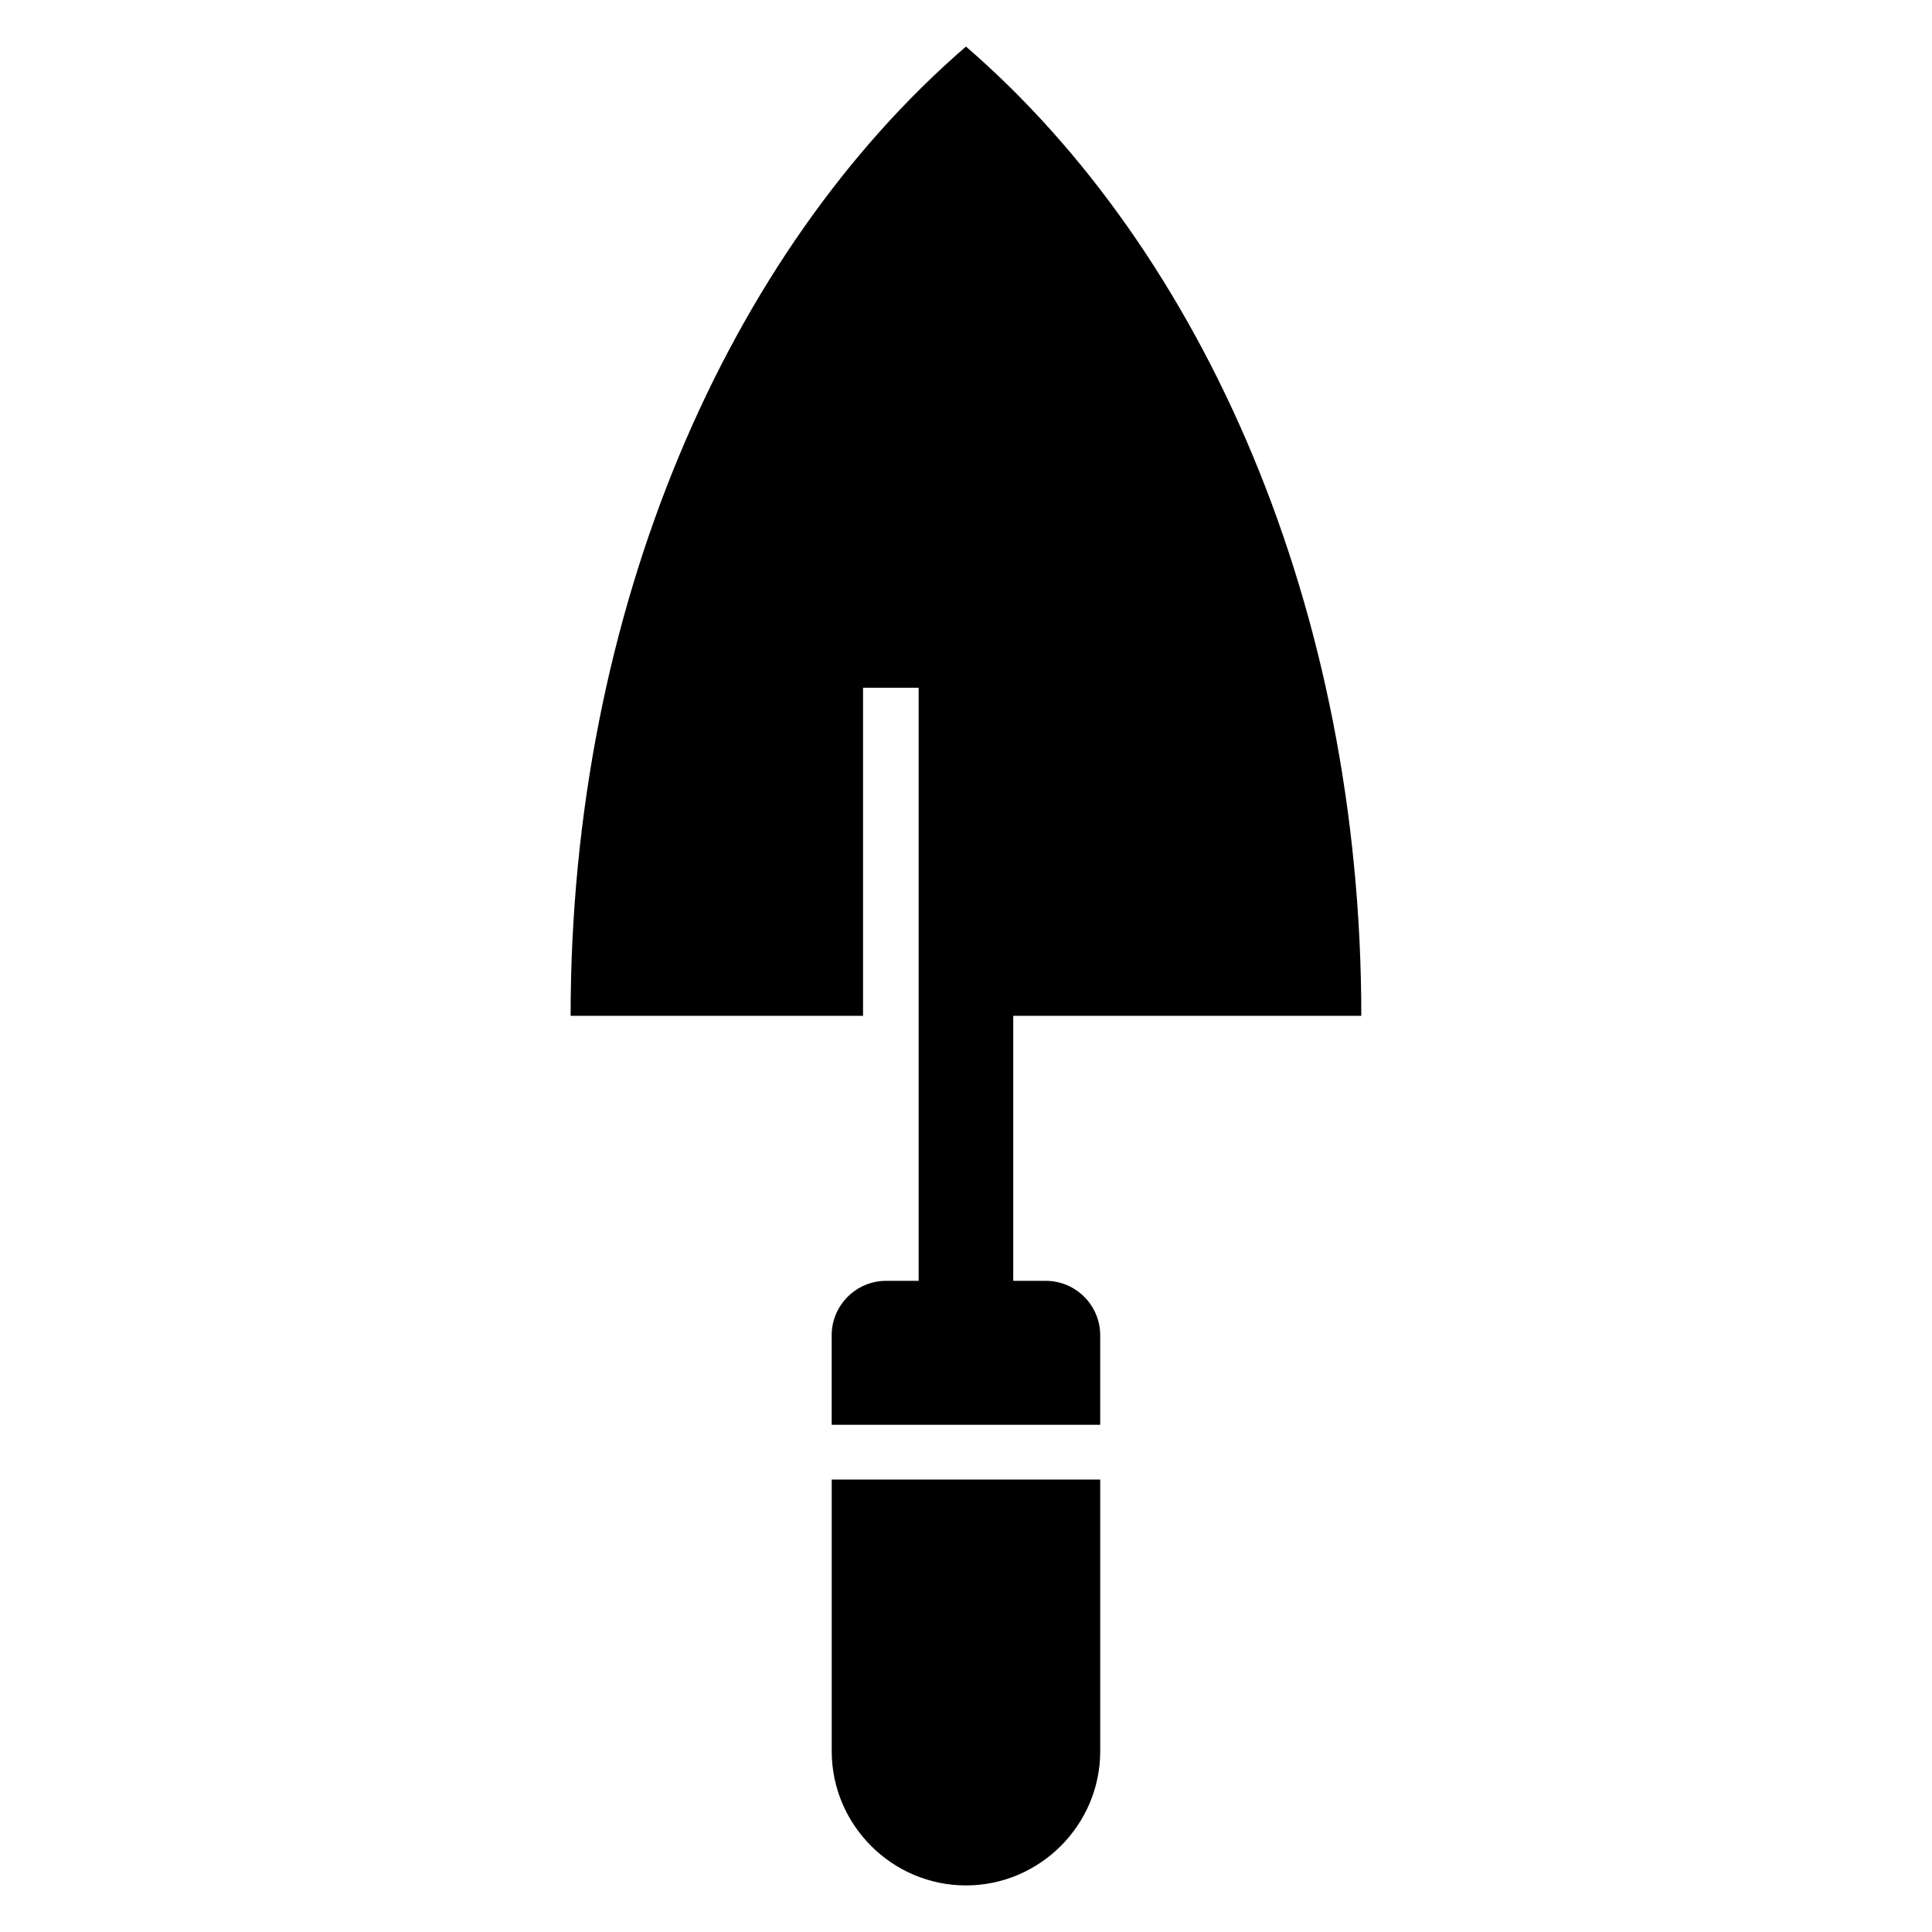
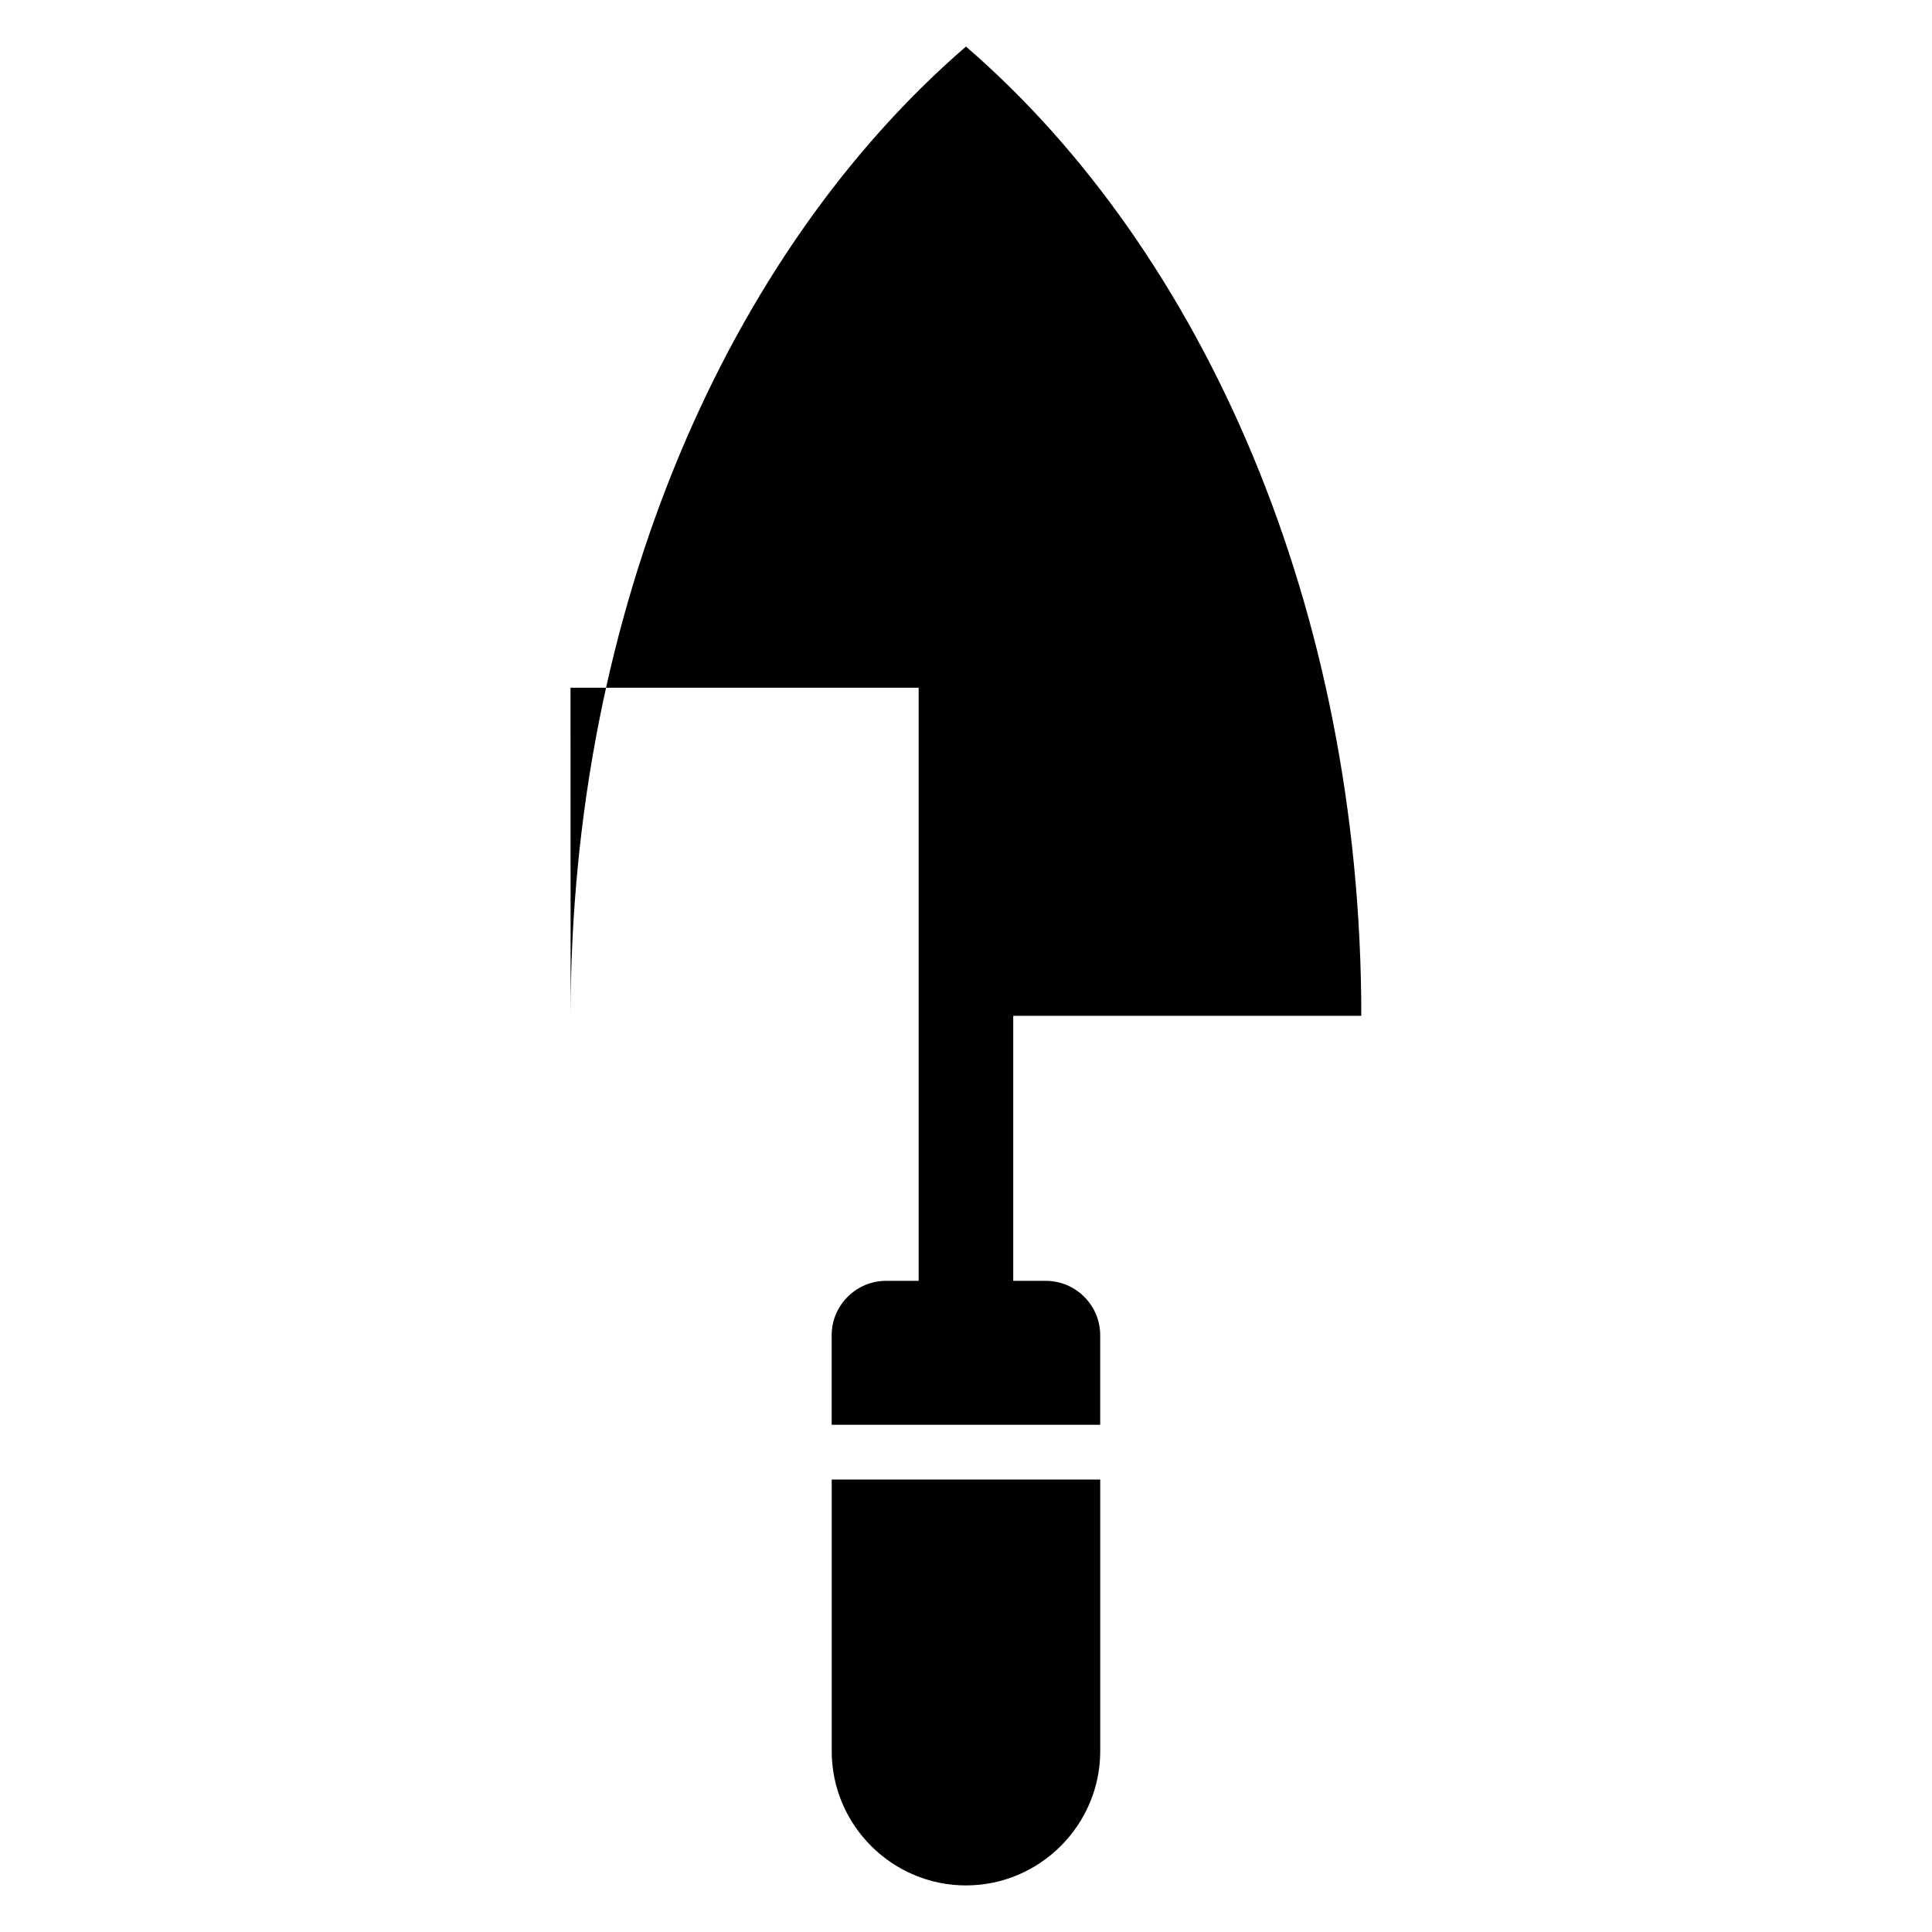
<svg xmlns="http://www.w3.org/2000/svg" fill="#000000" width="800px" height="800px" version="1.1" viewBox="144 144 512 512">
-   <path d="m295.22 413.2c0-107.71 41.73-202.41 104.77-256.86 63.059 54.441 104.77 149.15 104.77 256.86h-92.242v70.238h8.645c7.922 0 14.402 6.484 14.402 14.402v23.746h-71.16v-23.746c0-7.922 6.484-14.402 14.402-14.402h8.645v-157.18h-14.734v86.938h-77.523zm140.35 122.89v71.988c0 19.574-16.008 35.578-35.578 35.578-19.574 0-35.578-16.008-35.578-35.578v-71.988h71.16z" fill-rule="evenodd" />
+   <path d="m295.22 413.2c0-107.71 41.73-202.41 104.77-256.86 63.059 54.441 104.77 149.15 104.77 256.86h-92.242v70.238h8.645c7.922 0 14.402 6.484 14.402 14.402v23.746h-71.16v-23.746c0-7.922 6.484-14.402 14.402-14.402h8.645v-157.18h-14.734h-77.523zm140.35 122.89v71.988c0 19.574-16.008 35.578-35.578 35.578-19.574 0-35.578-16.008-35.578-35.578v-71.988h71.16z" fill-rule="evenodd" />
</svg>